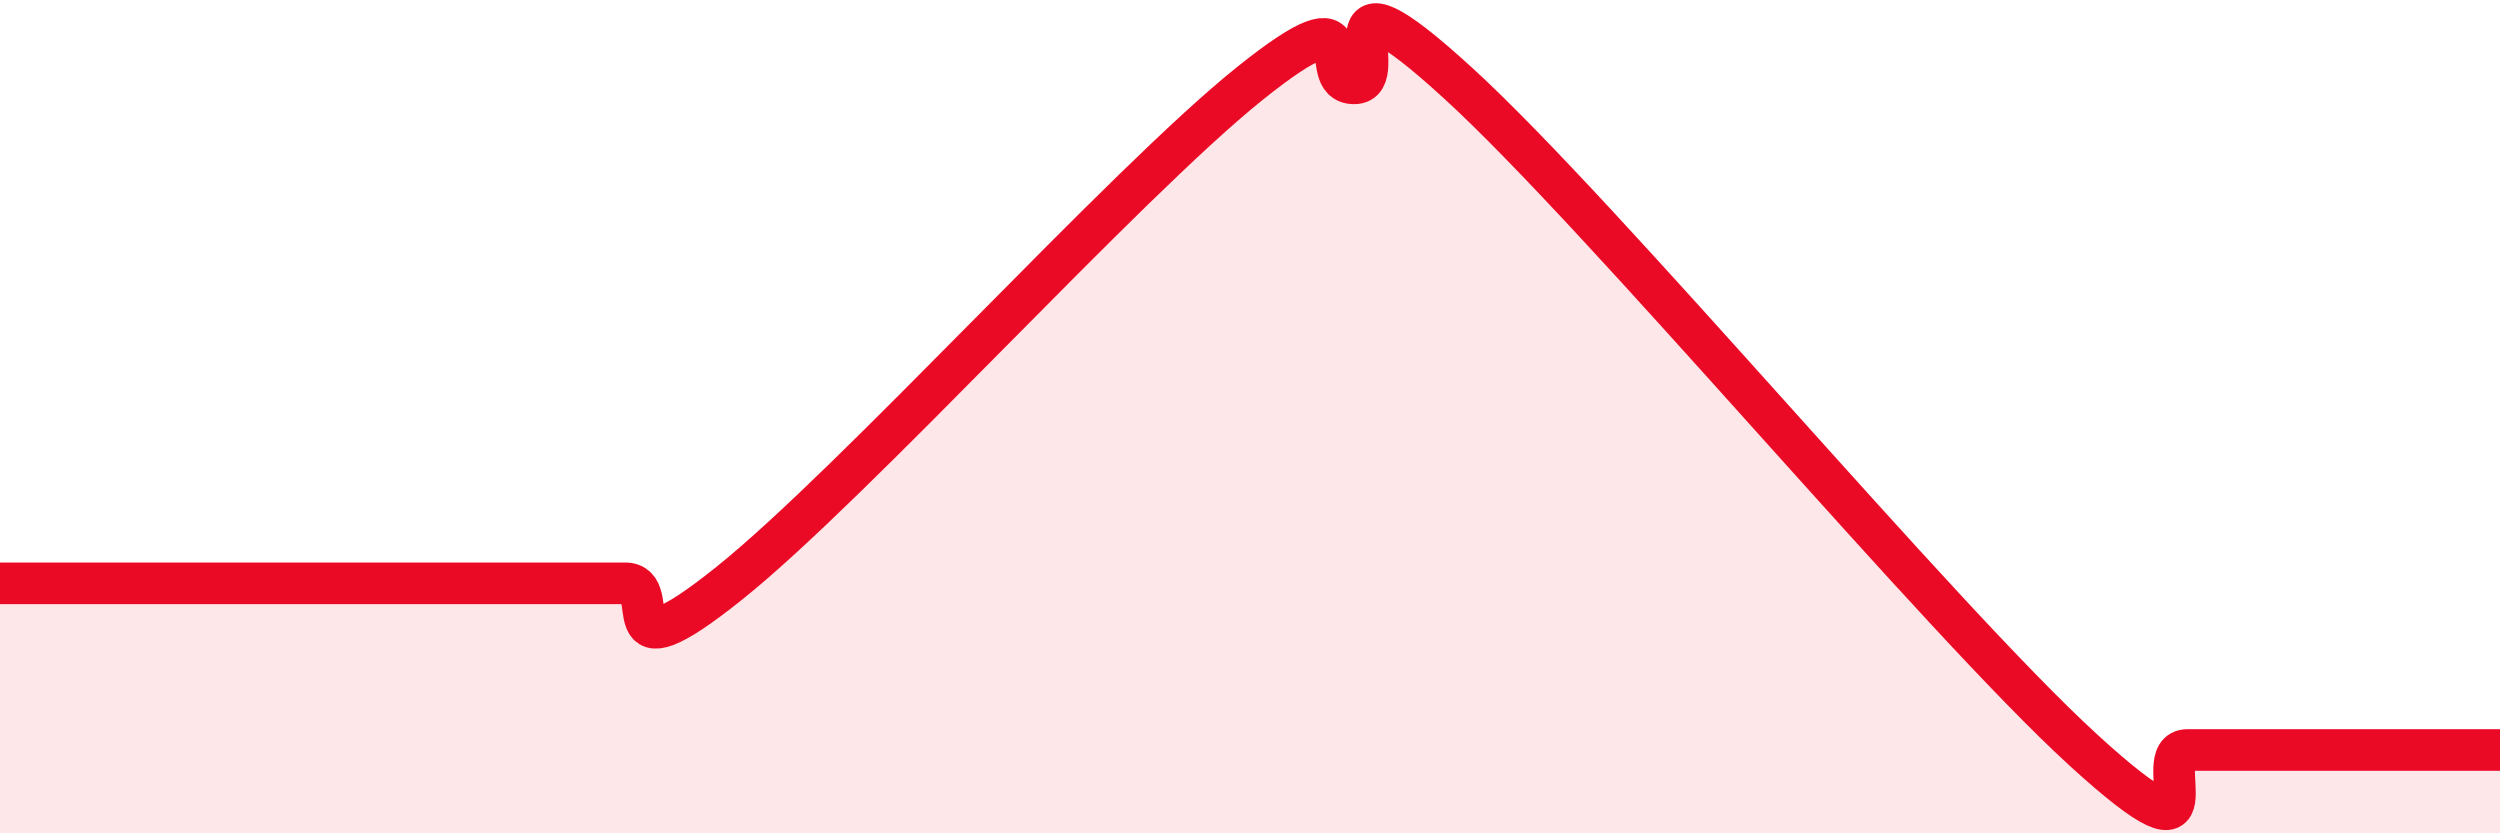
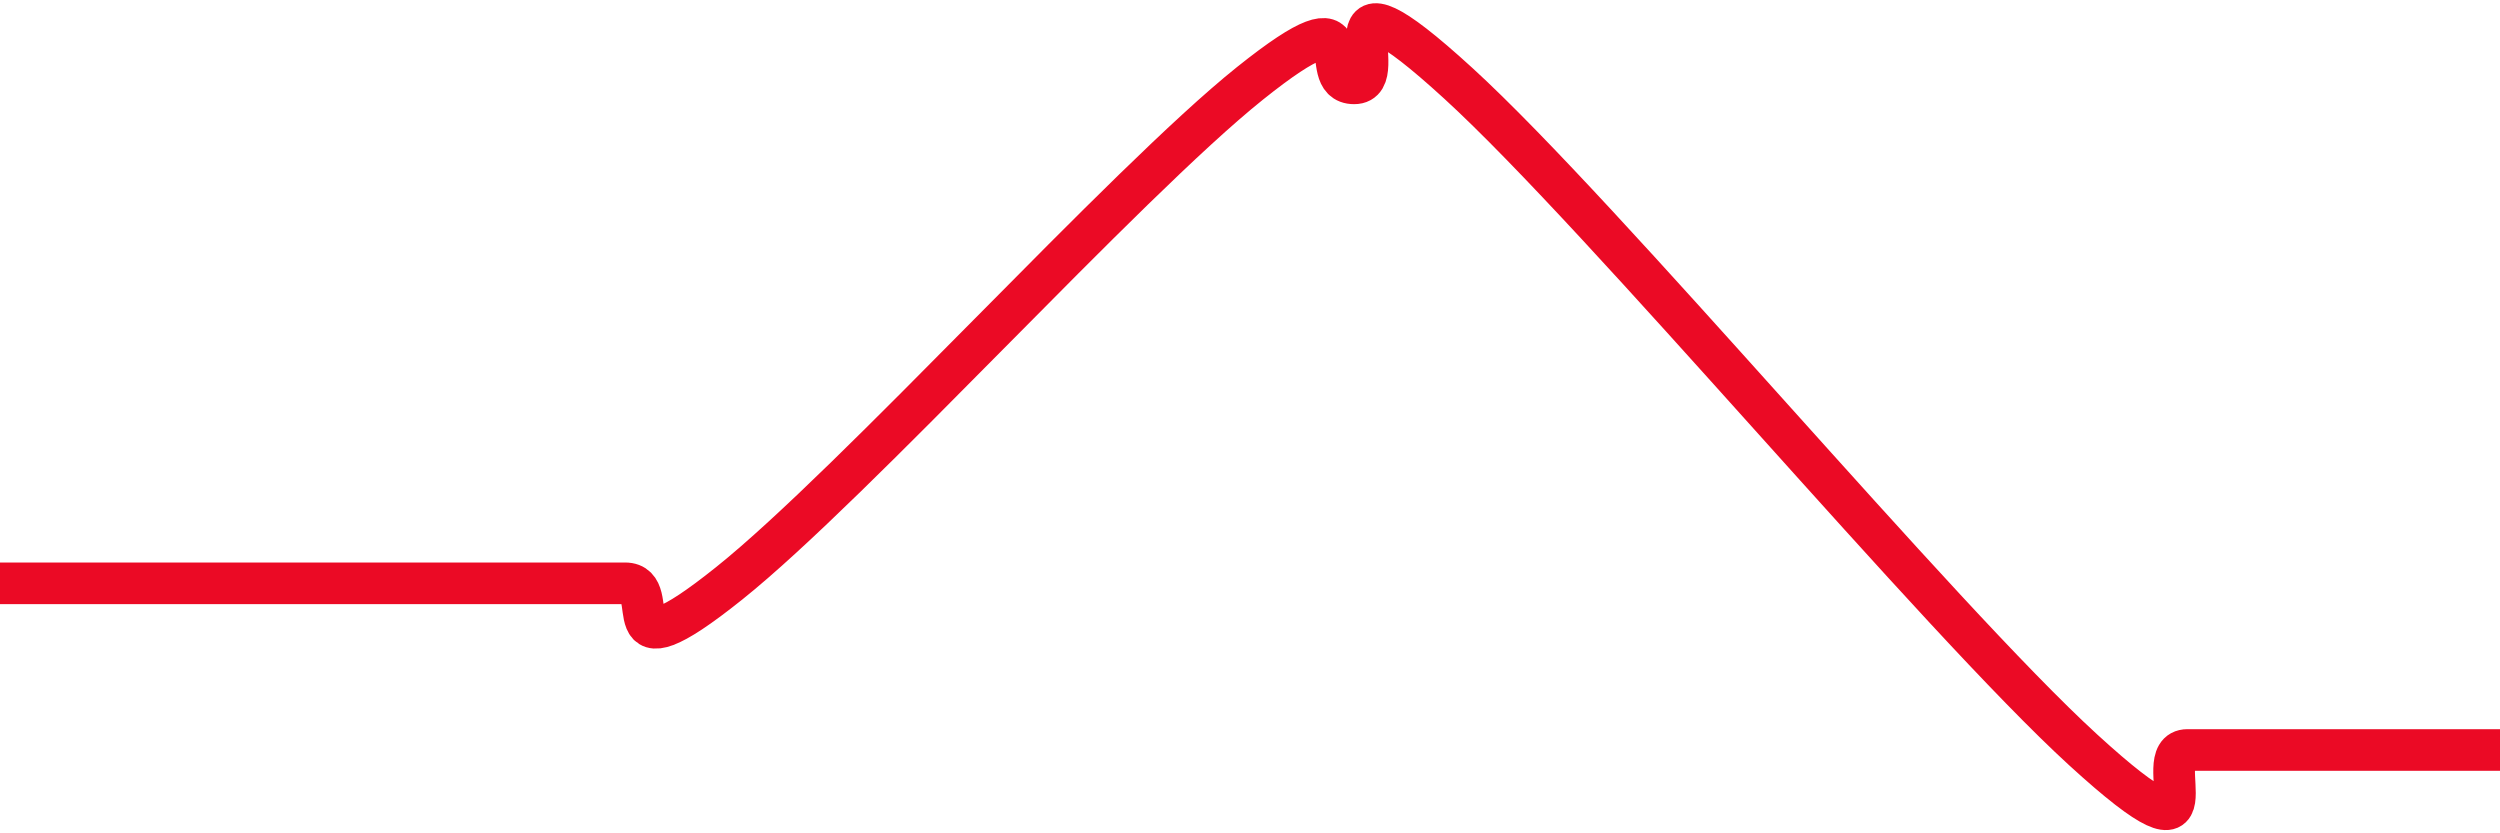
<svg xmlns="http://www.w3.org/2000/svg" width="60" height="20" viewBox="0 0 60 20">
-   <path d="M 0,14 C 0.5,14 1.5,14 2.5,14 C 3.5,14 4,14 5,14 C 6,14 6.5,14 7.5,14 C 8.5,14 9,14 10,14 C 11,14 11.5,14 12.5,14 C 13.5,14 14,14 15,14 C 16,14 14.5,16.4 17.5,14 C 20.5,11.6 27,4.4 30,2 C 33,-0.4 31.5,2 32.5,2 C 33.5,2 31.5,-1.2 35,2 C 38.5,5.2 46.5,14.8 50,18 C 53.5,21.2 51.5,18 52.5,18 C 53.5,18 54,18 55,18 C 56,18 56.5,18 57.5,18 C 58.5,18 59.5,18 60,18L60 20L0 20Z" fill="#EB0A25" opacity="0.1" stroke-linecap="round" stroke-linejoin="round" />
  <path d="M 0,14 C 0.5,14 1.5,14 2.5,14 C 3.5,14 4,14 5,14 C 6,14 6.5,14 7.5,14 C 8.5,14 9,14 10,14 C 11,14 11.5,14 12.5,14 C 13.5,14 14,14 15,14 C 16,14 14.5,16.4 17.5,14 C 20.5,11.6 27,4.4 30,2 C 33,-0.4 31.5,2 32.5,2 C 33.5,2 31.5,-1.2 35,2 C 38.5,5.2 46.5,14.8 50,18 C 53.5,21.2 51.5,18 52.5,18 C 53.5,18 54,18 55,18 C 56,18 56.5,18 57.5,18 C 58.5,18 59.5,18 60,18" stroke="#EB0A25" stroke-width="1" fill="none" stroke-linecap="round" stroke-linejoin="round" />
</svg>